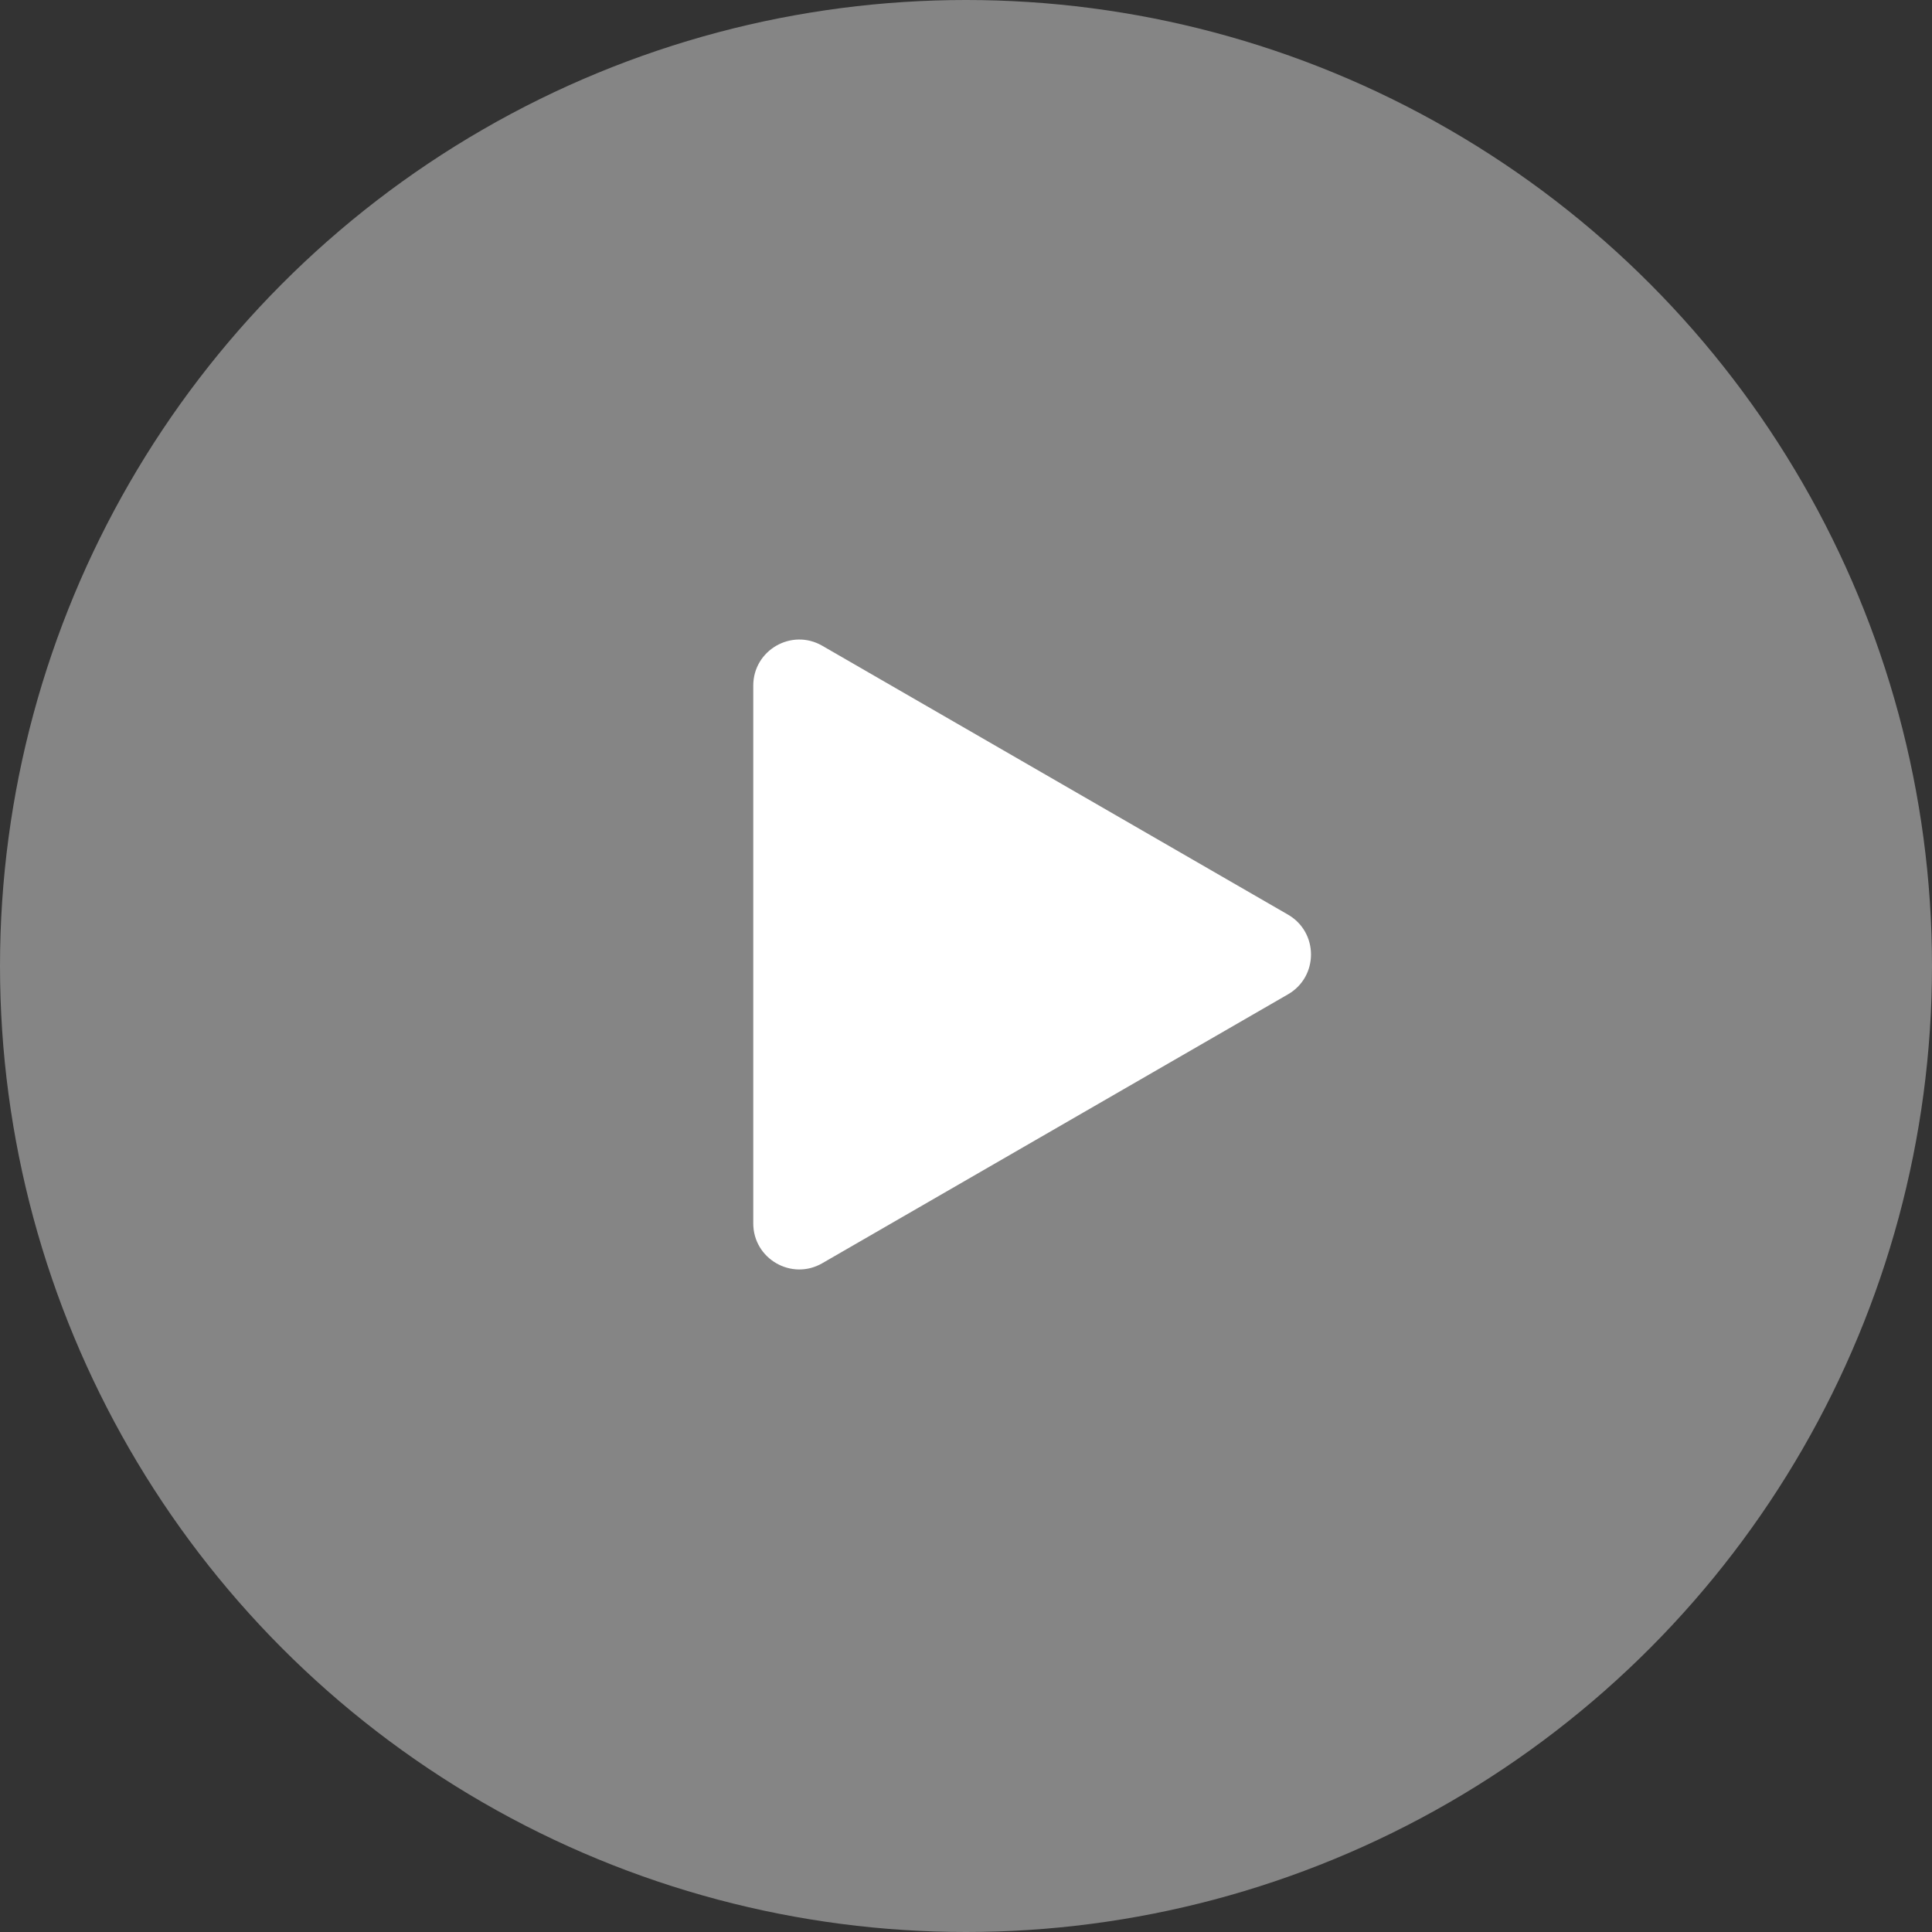
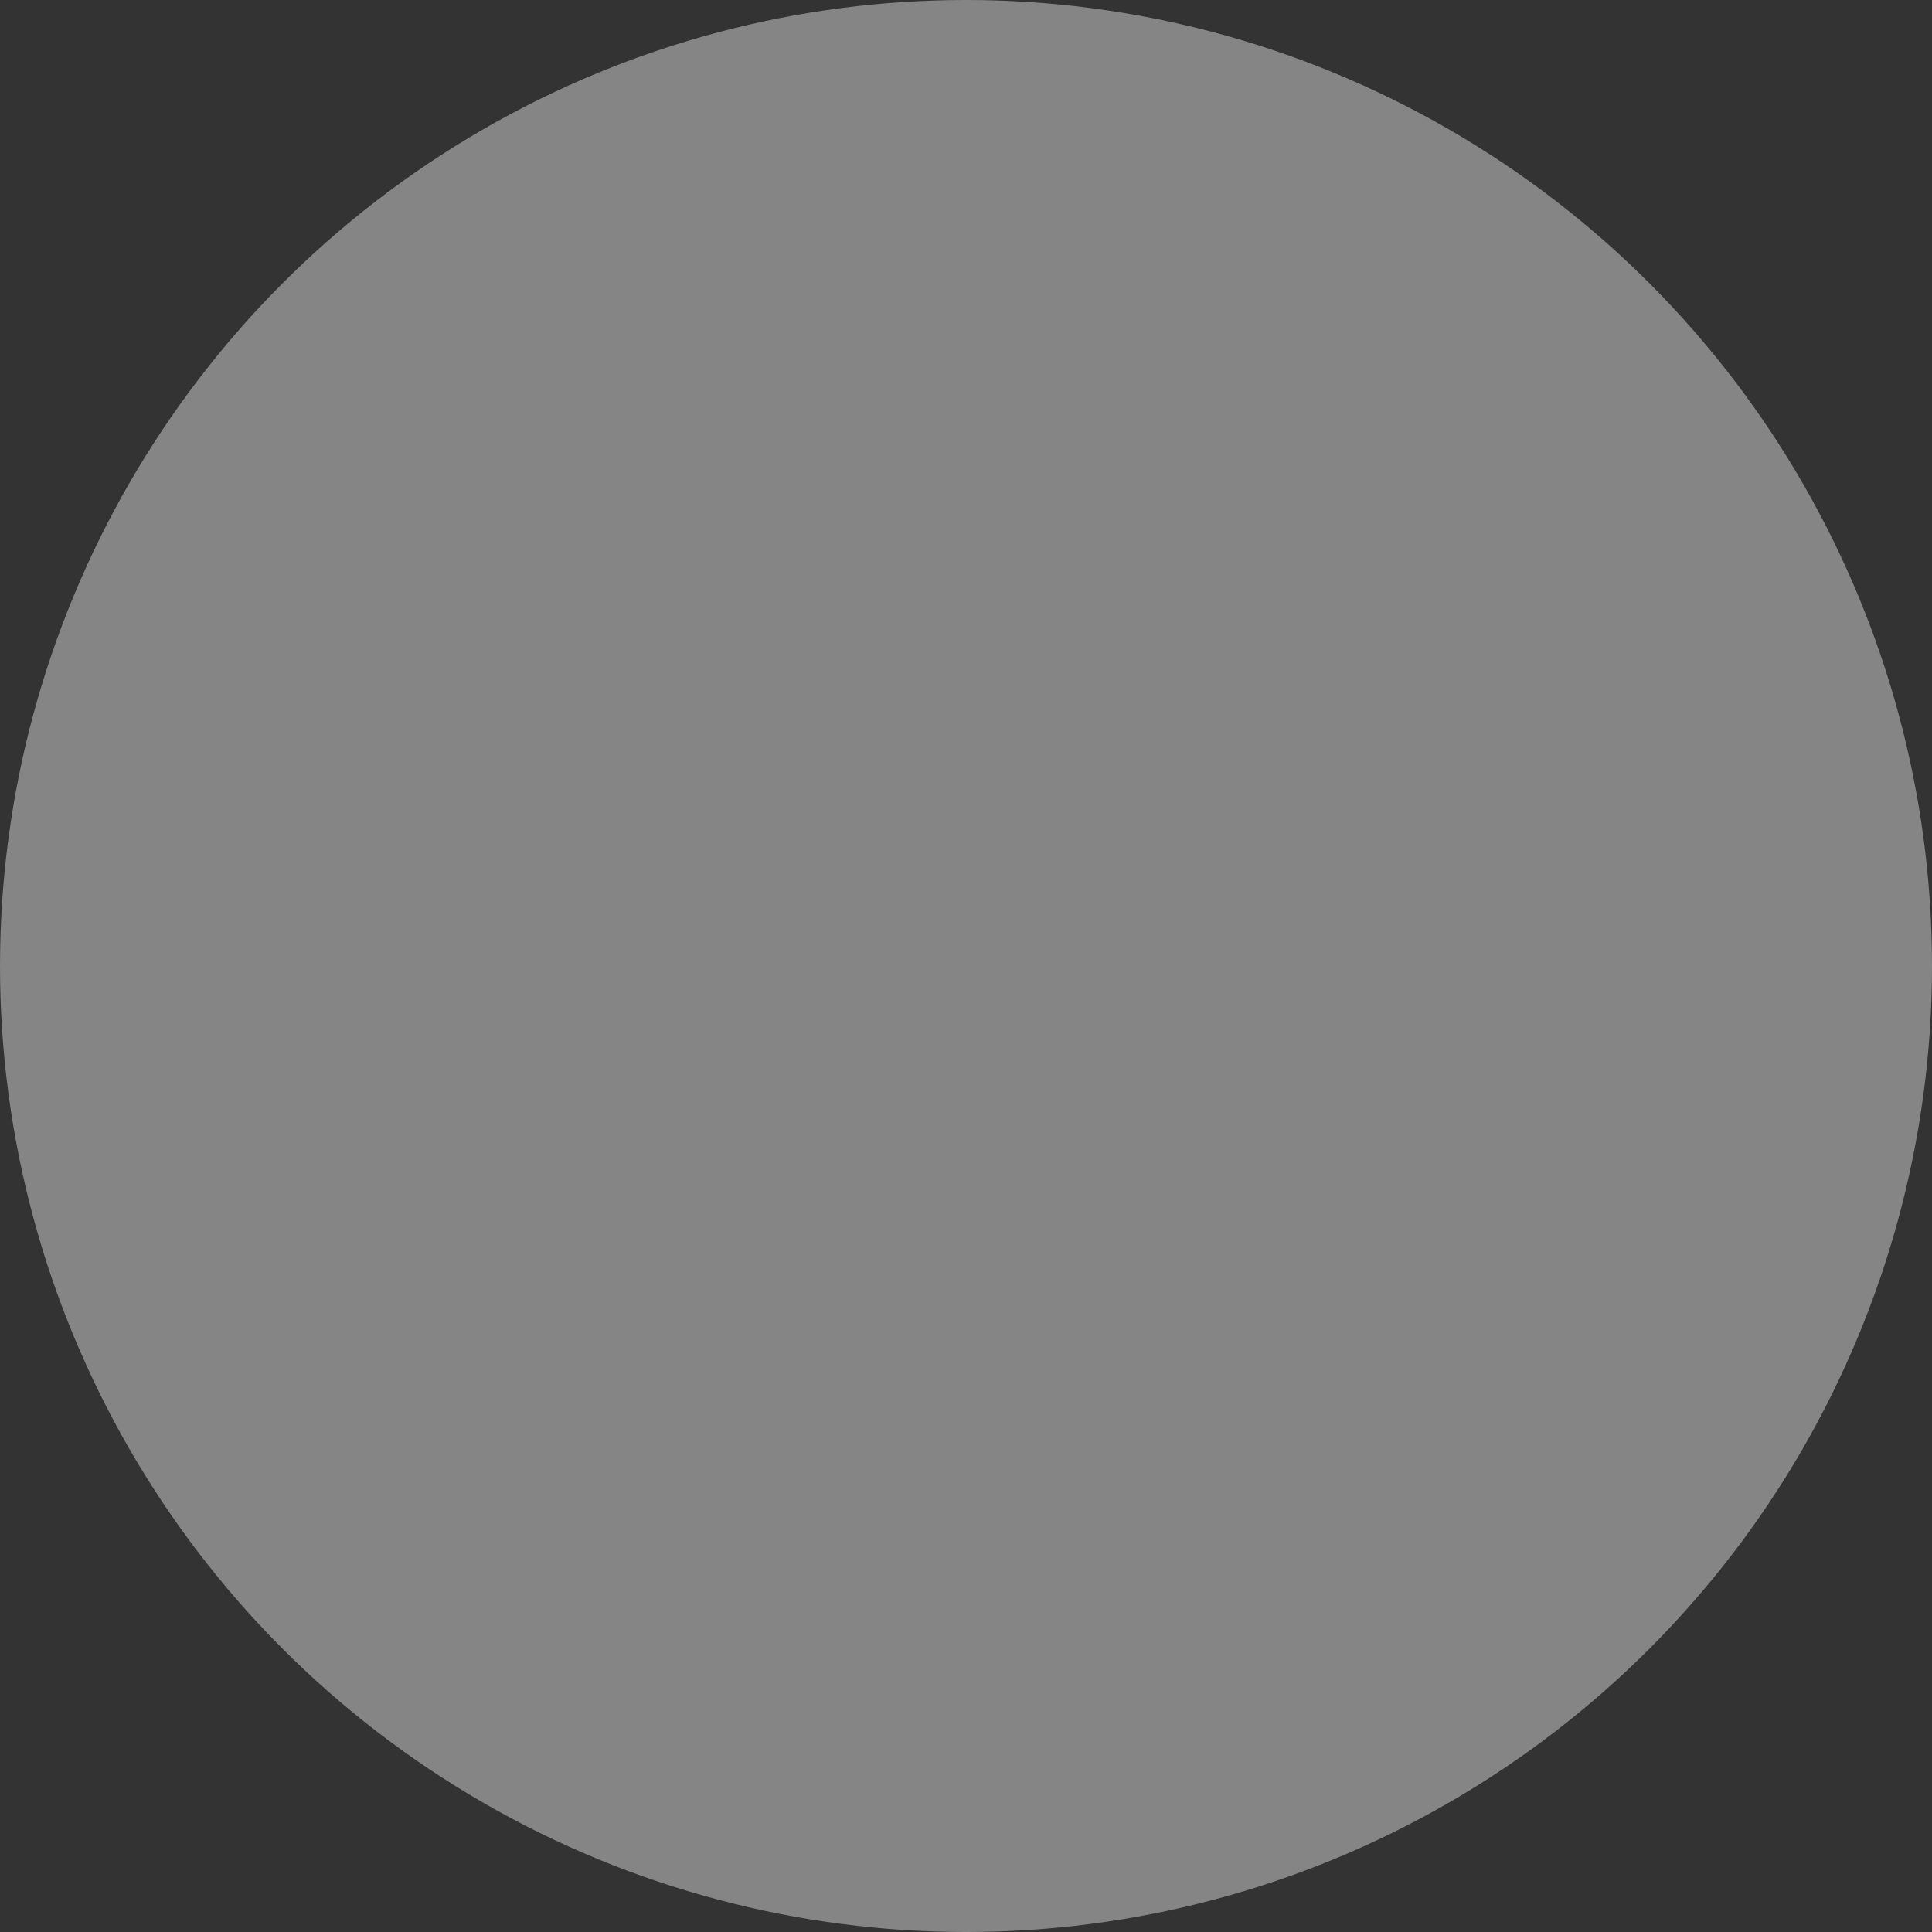
<svg xmlns="http://www.w3.org/2000/svg" fill="none" version="1.1" width="80" height="80" viewBox="0 0 80 80">
  <rect x="0" y="0" width="80" height="80" fill="#333333" stroke="none" />
  <g>
    <g>
      <ellipse cx="40" cy="40" rx="40" ry="40" fill="#FFFFFF" fill-opacity="0.4" />
    </g>
    <g transform="matrix(0,1,-1,0,80.767,-27.804)">
-       <path d="M65.677,27.434C66.411,26.164,68.244,26.164,68.977,27.434C68.977,27.434,80.112,46.719,80.112,46.719C80.845,47.989,79.928,49.576,78.462,49.576C78.462,49.576,56.193,49.576,56.193,49.576C54.727,49.576,53.81,47.989,54.543,46.719C54.543,46.719,65.677,27.434,65.677,27.434C65.677,27.434,65.677,27.434,65.677,27.434Z" fill="#FFFFFF" fill-opacity="1" />
-     </g>
+       </g>
  </g>
</svg>